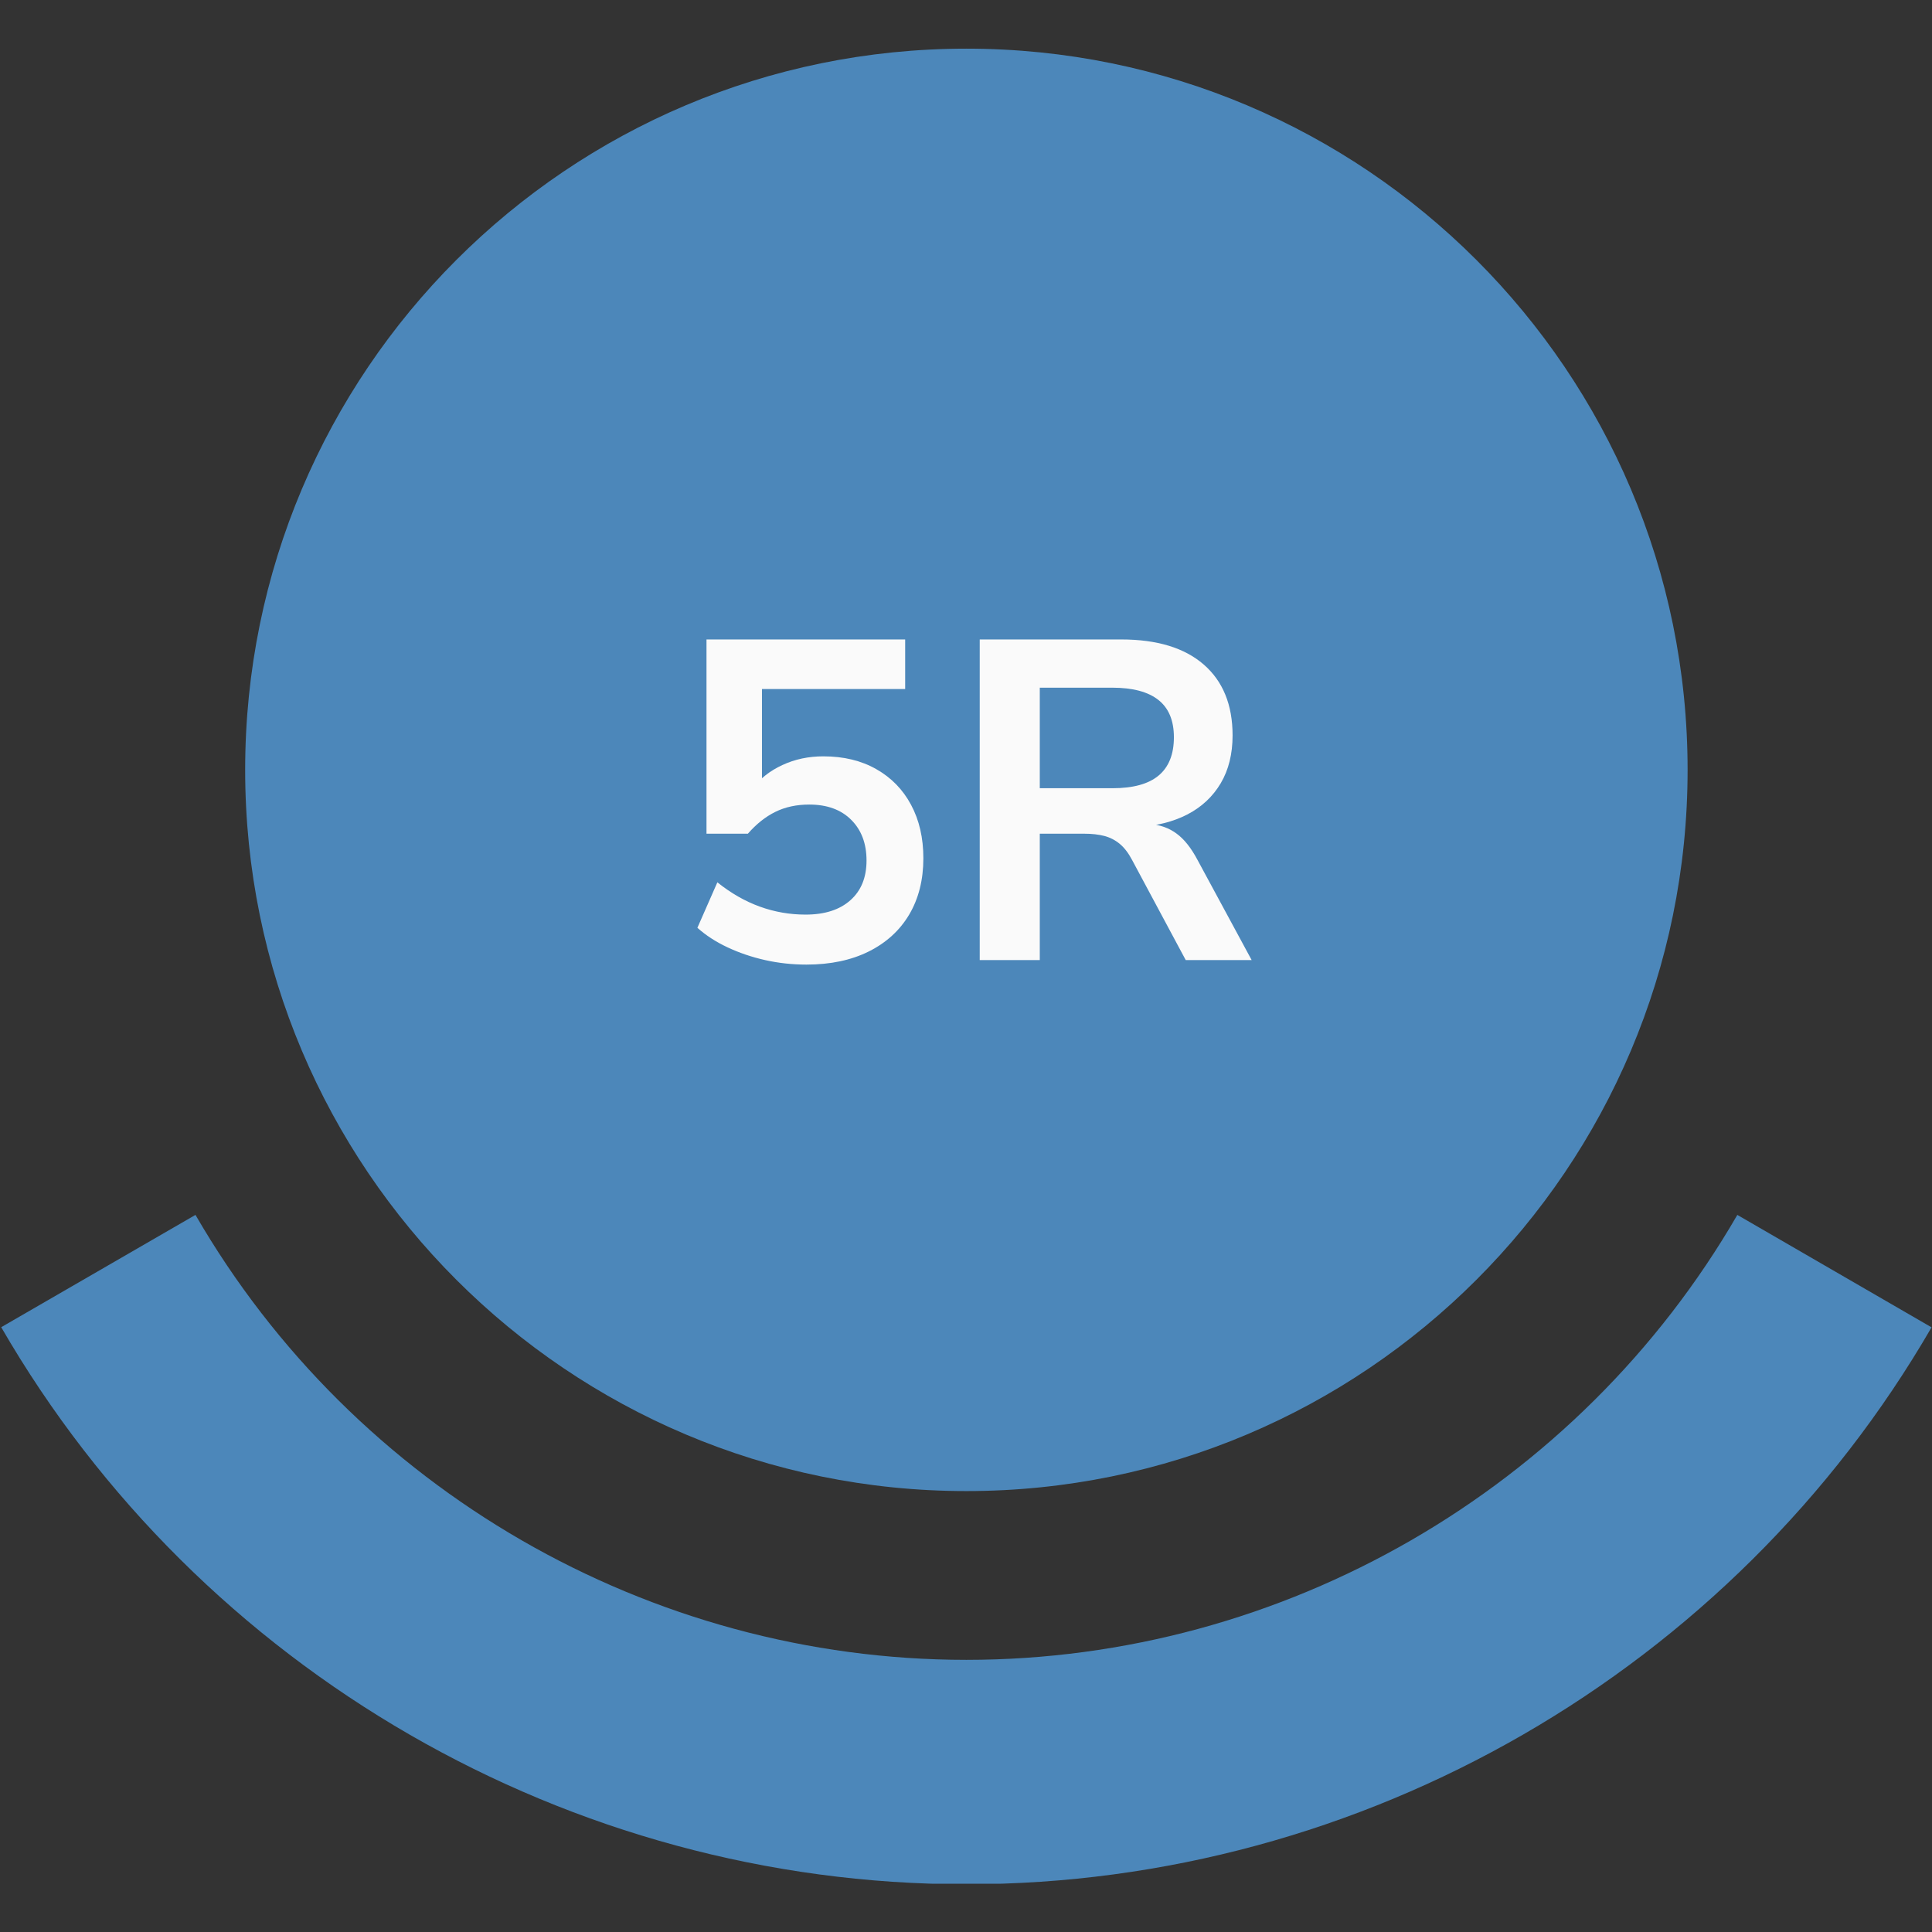
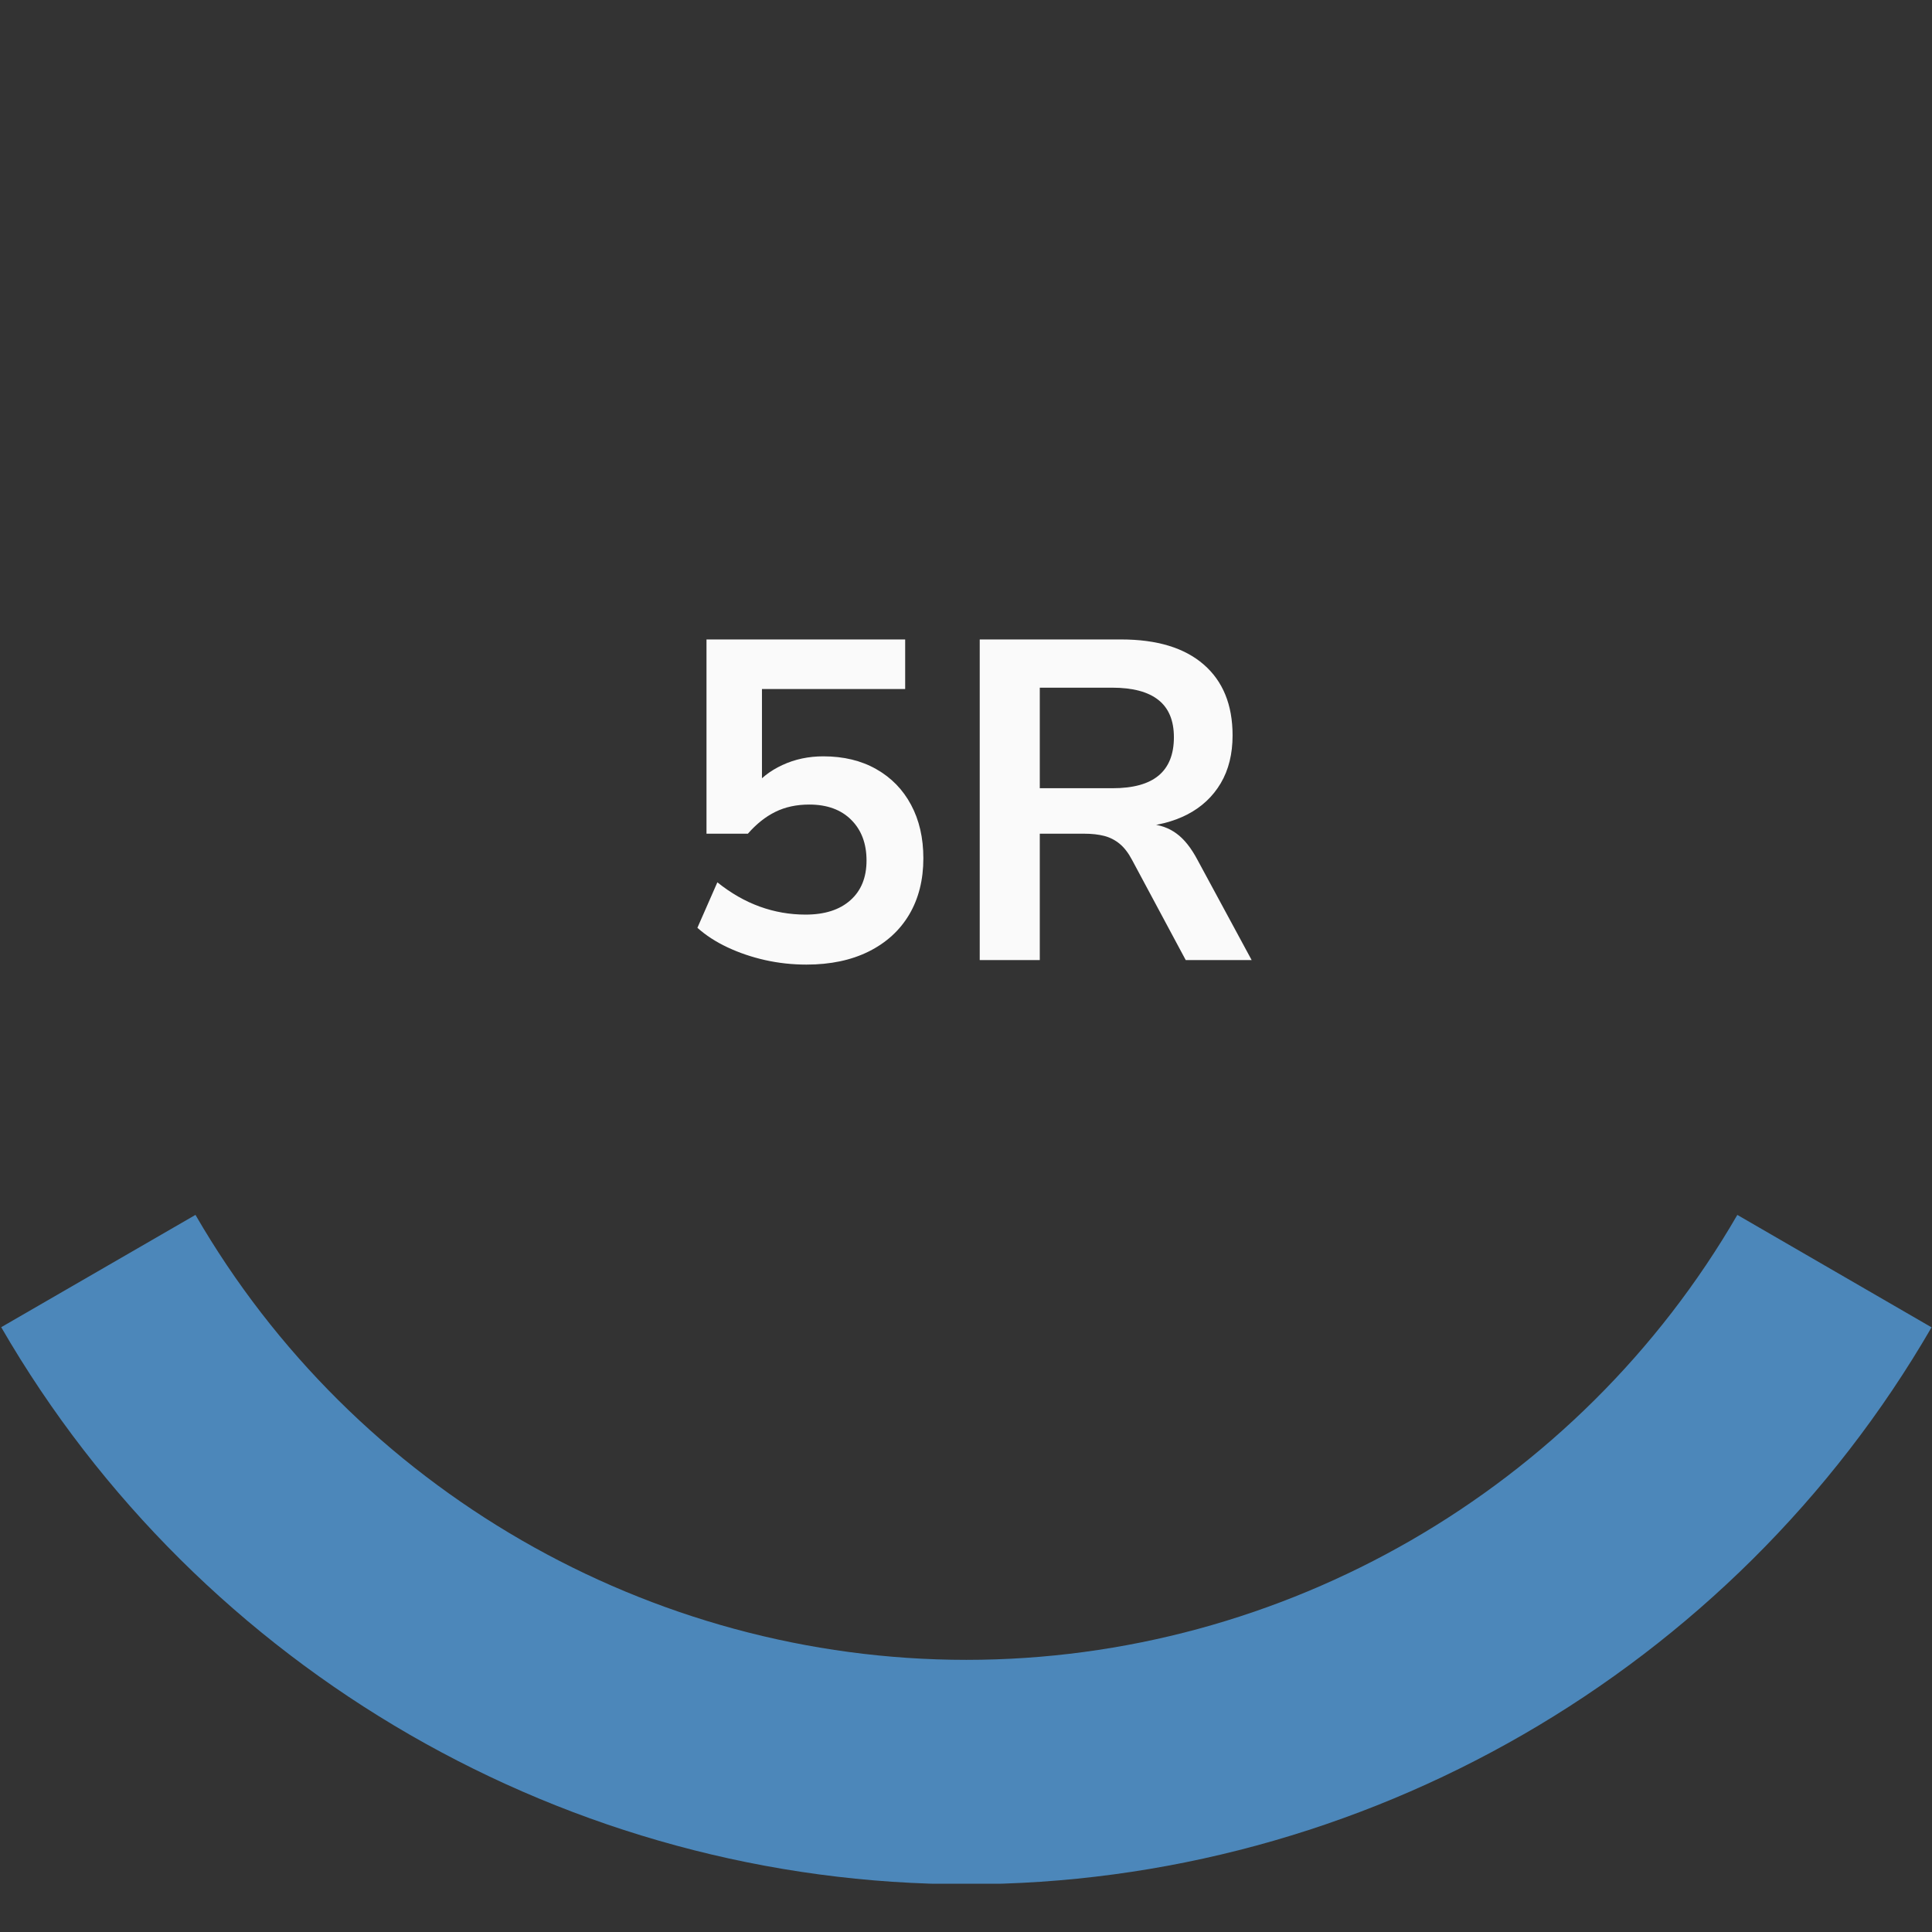
<svg xmlns="http://www.w3.org/2000/svg" width="500" zoomAndPan="magnify" viewBox="0 0 375 375" height="500" preserveAspectRatio="xMidYMid meet">
  <rect x="0" y="0" width="375" height="375" fill="#333333" stroke="none" />
  <defs>
    <g />
    <clipPath id="1c68401444">
-       <path d="M 0.039 235 L 374.961 235 L 374.961 365.625 L 0.039 365.625 Z M 0.039 235 " clip-rule="nonzero" />
+       <path d="M 0.039 235 L 374.961 235 L 374.961 365.625 L 0.039 365.625 M 0.039 235 " clip-rule="nonzero" />
    </clipPath>
    <clipPath id="3e7fc35d73">
      <path d="M 47 9.375 L 328 9.375 L 328 290 L 47 290 Z M 47 9.375 " clip-rule="nonzero" />
    </clipPath>
  </defs>
  <g clip-path="url(#1c68401444)">
    <path fill="#4c87ba" d="M 187.57 365.734 C 110.582 365.734 38.801 324.305 0.234 257.609 L 37.941 235.809 C 68.75 289.078 126.082 322.176 187.57 322.176 C 249.055 322.176 306.375 289.082 337.215 235.812 L 374.914 257.637 C 336.309 324.312 264.523 365.734 187.57 365.734 Z M 187.57 365.734 " fill-opacity="1" fill-rule="nonzero" />
  </g>
  <g clip-path="url(#3e7fc35d73)">
-     <path fill="#4c87ba" d="M 187.574 289.418 C 264.887 289.418 327.562 226.746 327.562 149.434 C 327.562 72.117 264.887 9.445 187.574 9.445 C 110.262 9.445 47.586 72.117 47.586 149.434 C 47.586 226.746 110.262 289.418 187.574 289.418 Z M 187.574 289.418 " fill-opacity="1" fill-rule="nonzero" />
-   </g>
+     </g>
  <g fill="#fafafa" fill-opacity="1">
    <g transform="translate(129.708, 186.352)">
      <g>
        <path d="M 26.828 0.875 C 24.066 0.875 21.391 0.582 18.797 0 C 16.211 -0.582 13.785 -1.406 11.516 -2.469 C 9.254 -3.531 7.301 -4.797 5.656 -6.266 L 9.531 -15.094 C 12.176 -12.977 14.926 -11.406 17.781 -10.375 C 20.633 -9.344 23.594 -8.828 26.656 -8.828 C 30.363 -8.828 33.258 -9.754 35.344 -11.609 C 37.438 -13.461 38.484 -16.035 38.484 -19.328 C 38.484 -22.617 37.492 -25.25 35.516 -27.219 C 33.547 -29.195 30.828 -30.188 27.359 -30.188 C 24.891 -30.188 22.695 -29.711 20.781 -28.766 C 18.875 -27.828 17.098 -26.414 15.453 -24.531 L 7.422 -24.531 L 7.422 -62.234 L 45.984 -62.234 L 45.984 -52.609 L 18.188 -52.609 L 18.188 -33.359 L 16.422 -33.359 C 17.828 -35.242 19.738 -36.742 22.156 -37.859 C 24.57 -38.984 27.219 -39.547 30.094 -39.547 C 34.039 -39.547 37.469 -38.719 40.375 -37.062 C 43.289 -35.414 45.539 -33.109 47.125 -30.141 C 48.719 -27.172 49.516 -23.711 49.516 -19.766 C 49.516 -15.586 48.602 -11.953 46.781 -8.859 C 44.957 -5.773 42.336 -3.379 38.922 -1.672 C 35.516 0.023 31.484 0.875 26.828 0.875 Z M 26.828 0.875 " />
      </g>
    </g>
  </g>
  <g fill="#fafafa" fill-opacity="1">
    <g transform="translate(182.665, 186.352)">
      <g>
        <path d="M 7.5 0 L 7.5 -62.234 L 34.953 -62.234 C 41.898 -62.234 47.238 -60.613 50.969 -57.375 C 54.707 -54.133 56.578 -49.547 56.578 -43.609 C 56.578 -40.016 55.812 -36.922 54.281 -34.328 C 52.75 -31.742 50.598 -29.727 47.828 -28.281 C 45.066 -26.844 41.742 -26.008 37.859 -25.781 L 38.391 -26.484 L 40.516 -26.391 C 42.453 -26.273 44.172 -25.672 45.672 -24.578 C 47.172 -23.492 48.539 -21.773 49.781 -19.422 L 60.281 0 L 47.484 0 L 37.078 -19.422 C 36.367 -20.773 35.57 -21.816 34.688 -22.547 C 33.801 -23.285 32.801 -23.801 31.688 -24.094 C 30.57 -24.383 29.273 -24.531 27.797 -24.531 L 19.156 -24.531 L 19.156 0 Z M 19.156 -33.359 L 33.281 -33.359 C 37.281 -33.359 40.266 -34.18 42.234 -35.828 C 44.203 -37.484 45.188 -39.957 45.188 -43.25 C 45.188 -46.488 44.188 -48.898 42.188 -50.484 C 40.188 -52.078 37.188 -52.875 33.188 -52.875 L 19.156 -52.875 Z M 19.156 -33.359 " />
      </g>
    </g>
  </g>
</svg>